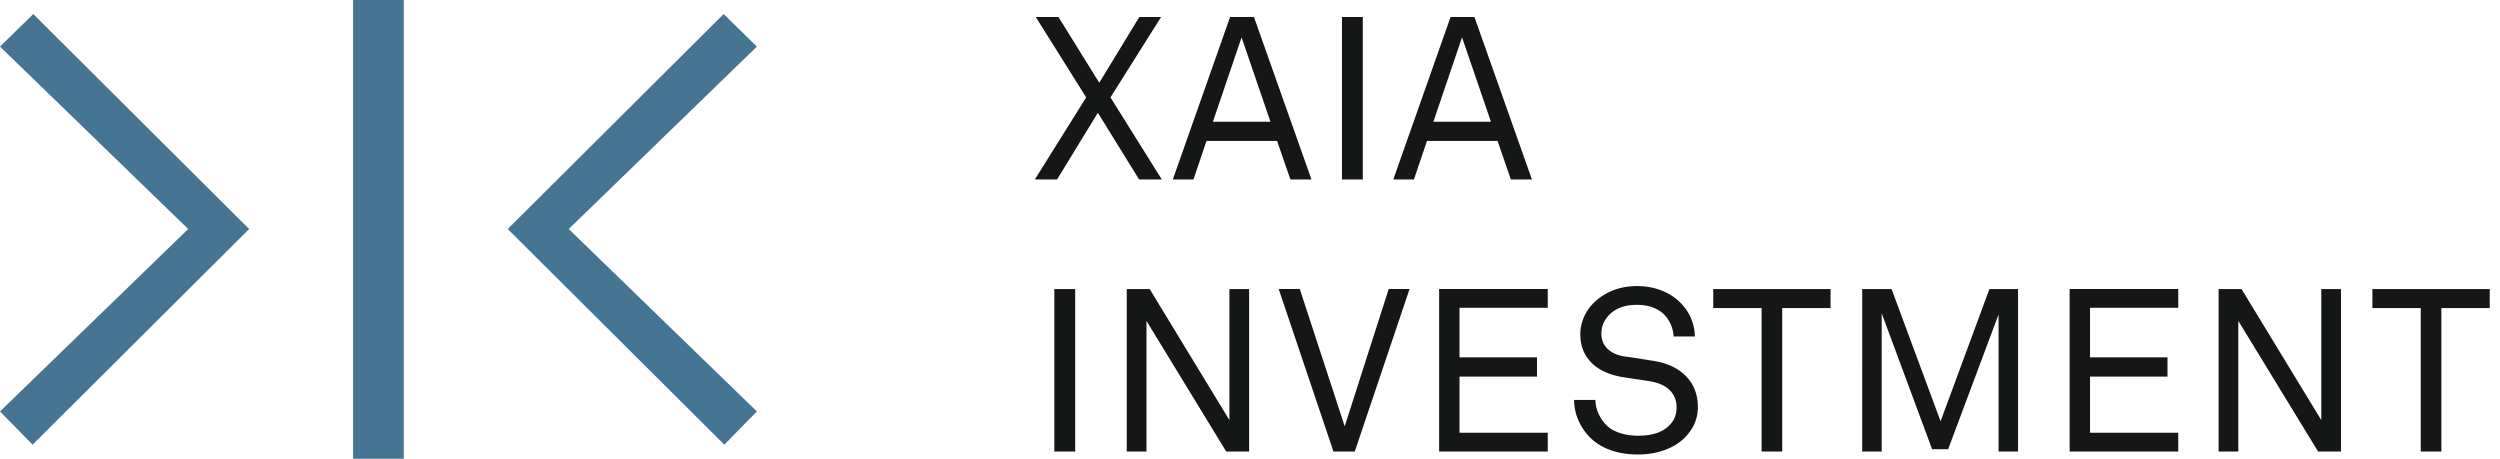
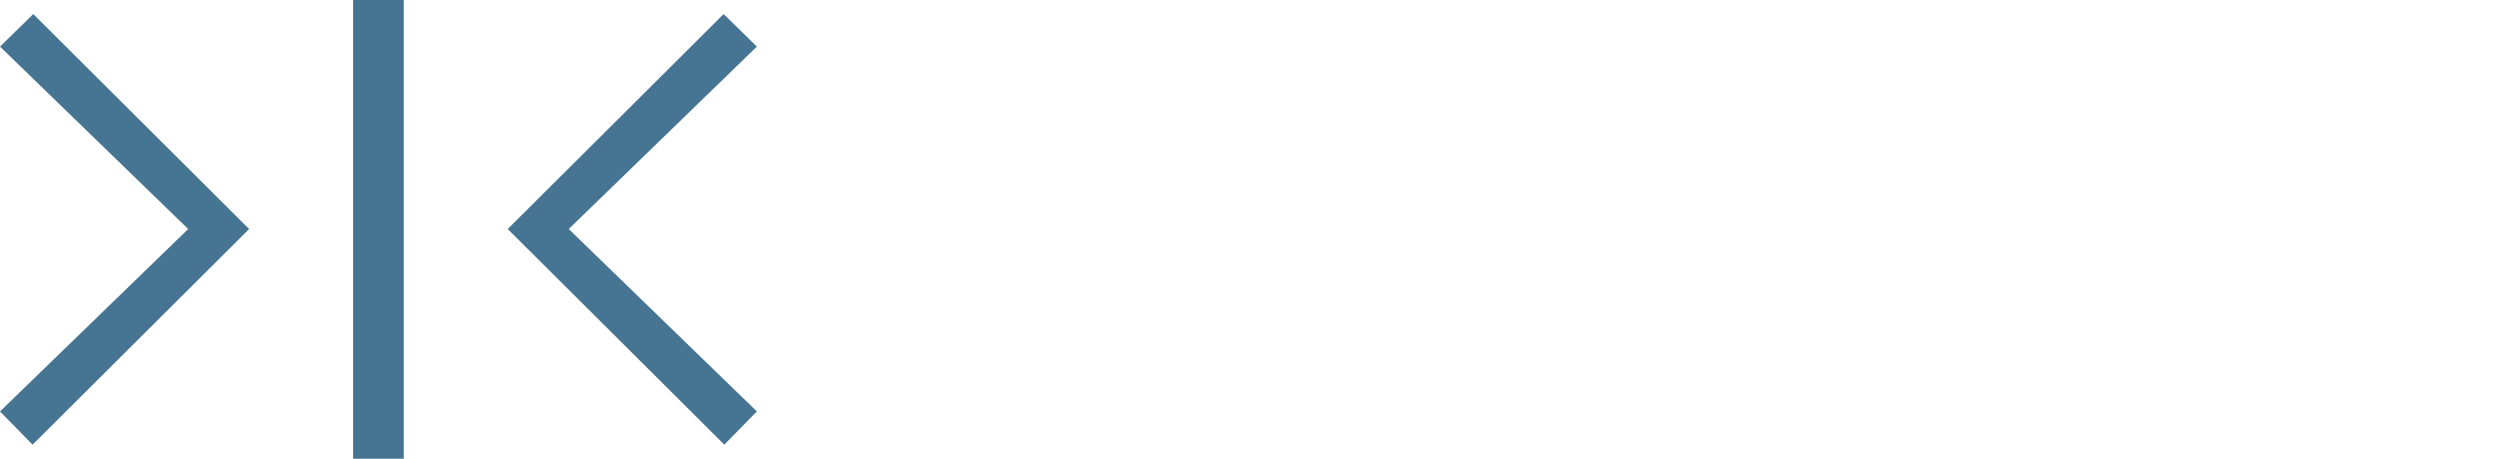
<svg xmlns="http://www.w3.org/2000/svg" width="218" height="40">
  <g fill="none" fill-rule="evenodd">
-     <path d="M99.331 15.649l-3.597-5.816-3.558 5.816h-1.938l4.477-7.154-4.397-7.014h1.98l3.557 5.735L99.35 1.48h1.9l-4.418 7.014 4.477 7.154H99.33zm8.934-12.39l-2.498 7.354h5.016l-2.518-7.354zm4.257 12.39l-1.159-3.358h-6.155l-1.139 3.358h-1.799l4.996-14.169h2.078l5.016 14.17h-1.838zm4.497 0V1.48h1.818v14.17h-1.818zm10.47-12.39l-2.498 7.354h5.017l-2.518-7.354zm4.258 12.39l-1.16-3.358h-6.155l-1.138 3.358h-1.8l4.997-14.169h2.078l5.015 14.17h-1.837zm-39.81 23.724V25.204h1.819v14.169h-1.819zm14.989 0l-6.955-11.391v11.39h-1.72V25.204h2l6.954 11.43v-11.43h1.719v14.168h-1.998zm11.21 0h-1.858l-4.776-14.17h1.839l3.917 11.97 3.837-11.97h1.818l-4.776 14.17zm7.356 0v-14.17h9.472v1.639h-7.694v4.316h6.755v1.68h-6.755v4.896h7.694v1.638h-9.472zm21.364-1.16c-.98.96-2.498 1.42-4.017 1.42-1.718 0-3.097-.48-4.056-1.36-.9-.84-1.52-2.058-1.52-3.397h1.858c0 .84.42 1.678 1 2.239.64.619 1.719.879 2.718.879 1.079 0 1.998-.22 2.638-.82.44-.4.72-.9.72-1.659 0-1.098-.7-2.018-2.378-2.278l-2.24-.34c-2.117-.32-3.776-1.498-3.776-3.756 0-1.06.48-2.08 1.239-2.798.98-.92 2.238-1.399 3.717-1.399 1.378 0 2.738.46 3.677 1.359.86.819 1.319 1.838 1.36 3.037h-1.86a2.96 2.96 0 00-.698-1.779c-.54-.62-1.4-.979-2.5-.979-1.018 0-1.897.28-2.516.98-.36.42-.58.899-.58 1.538 0 1.28 1.059 1.86 2.118 2 .8.099 1.578.239 2.358.358 2.359.34 3.937 1.78 3.937 4.017 0 1.18-.5 2.058-1.199 2.738zm8.554-11.35v12.51h-1.798v-12.51h-4.217v-1.659h10.231v1.658h-4.216zm18.866 12.51V27.42l-4.397 11.752h-1.399l-4.396-11.851v12.05h-1.7V25.204h2.56l4.275 11.53 4.258-11.53h2.497v14.168h-1.698zm6.196 0v-14.17h9.472v1.639h-7.694v4.316h6.755v1.68h-6.755v4.896h7.694v1.638h-9.472zm21.664 0l-6.955-11.391v11.39h-1.718V25.204h1.998l6.955 11.43v-11.43h1.718v14.168h-1.998zm10.751-12.51v12.51h-1.797v-12.51h-4.217v-1.659h10.232v1.658h-4.218z" fill="#151616" />
    <path d="M2.84 38.775L0 35.877 16.41 19.97 0 4.064l2.901-2.838L21.725 19.97 2.841 38.775zM30.79 40V0h4.42v40h-4.42zm32.37-1.225L44.274 19.97 63.1 1.226 66 4.064 49.593 19.97 66 35.877l-2.84 2.898z" fill="#467593" />
  </g>
</svg>